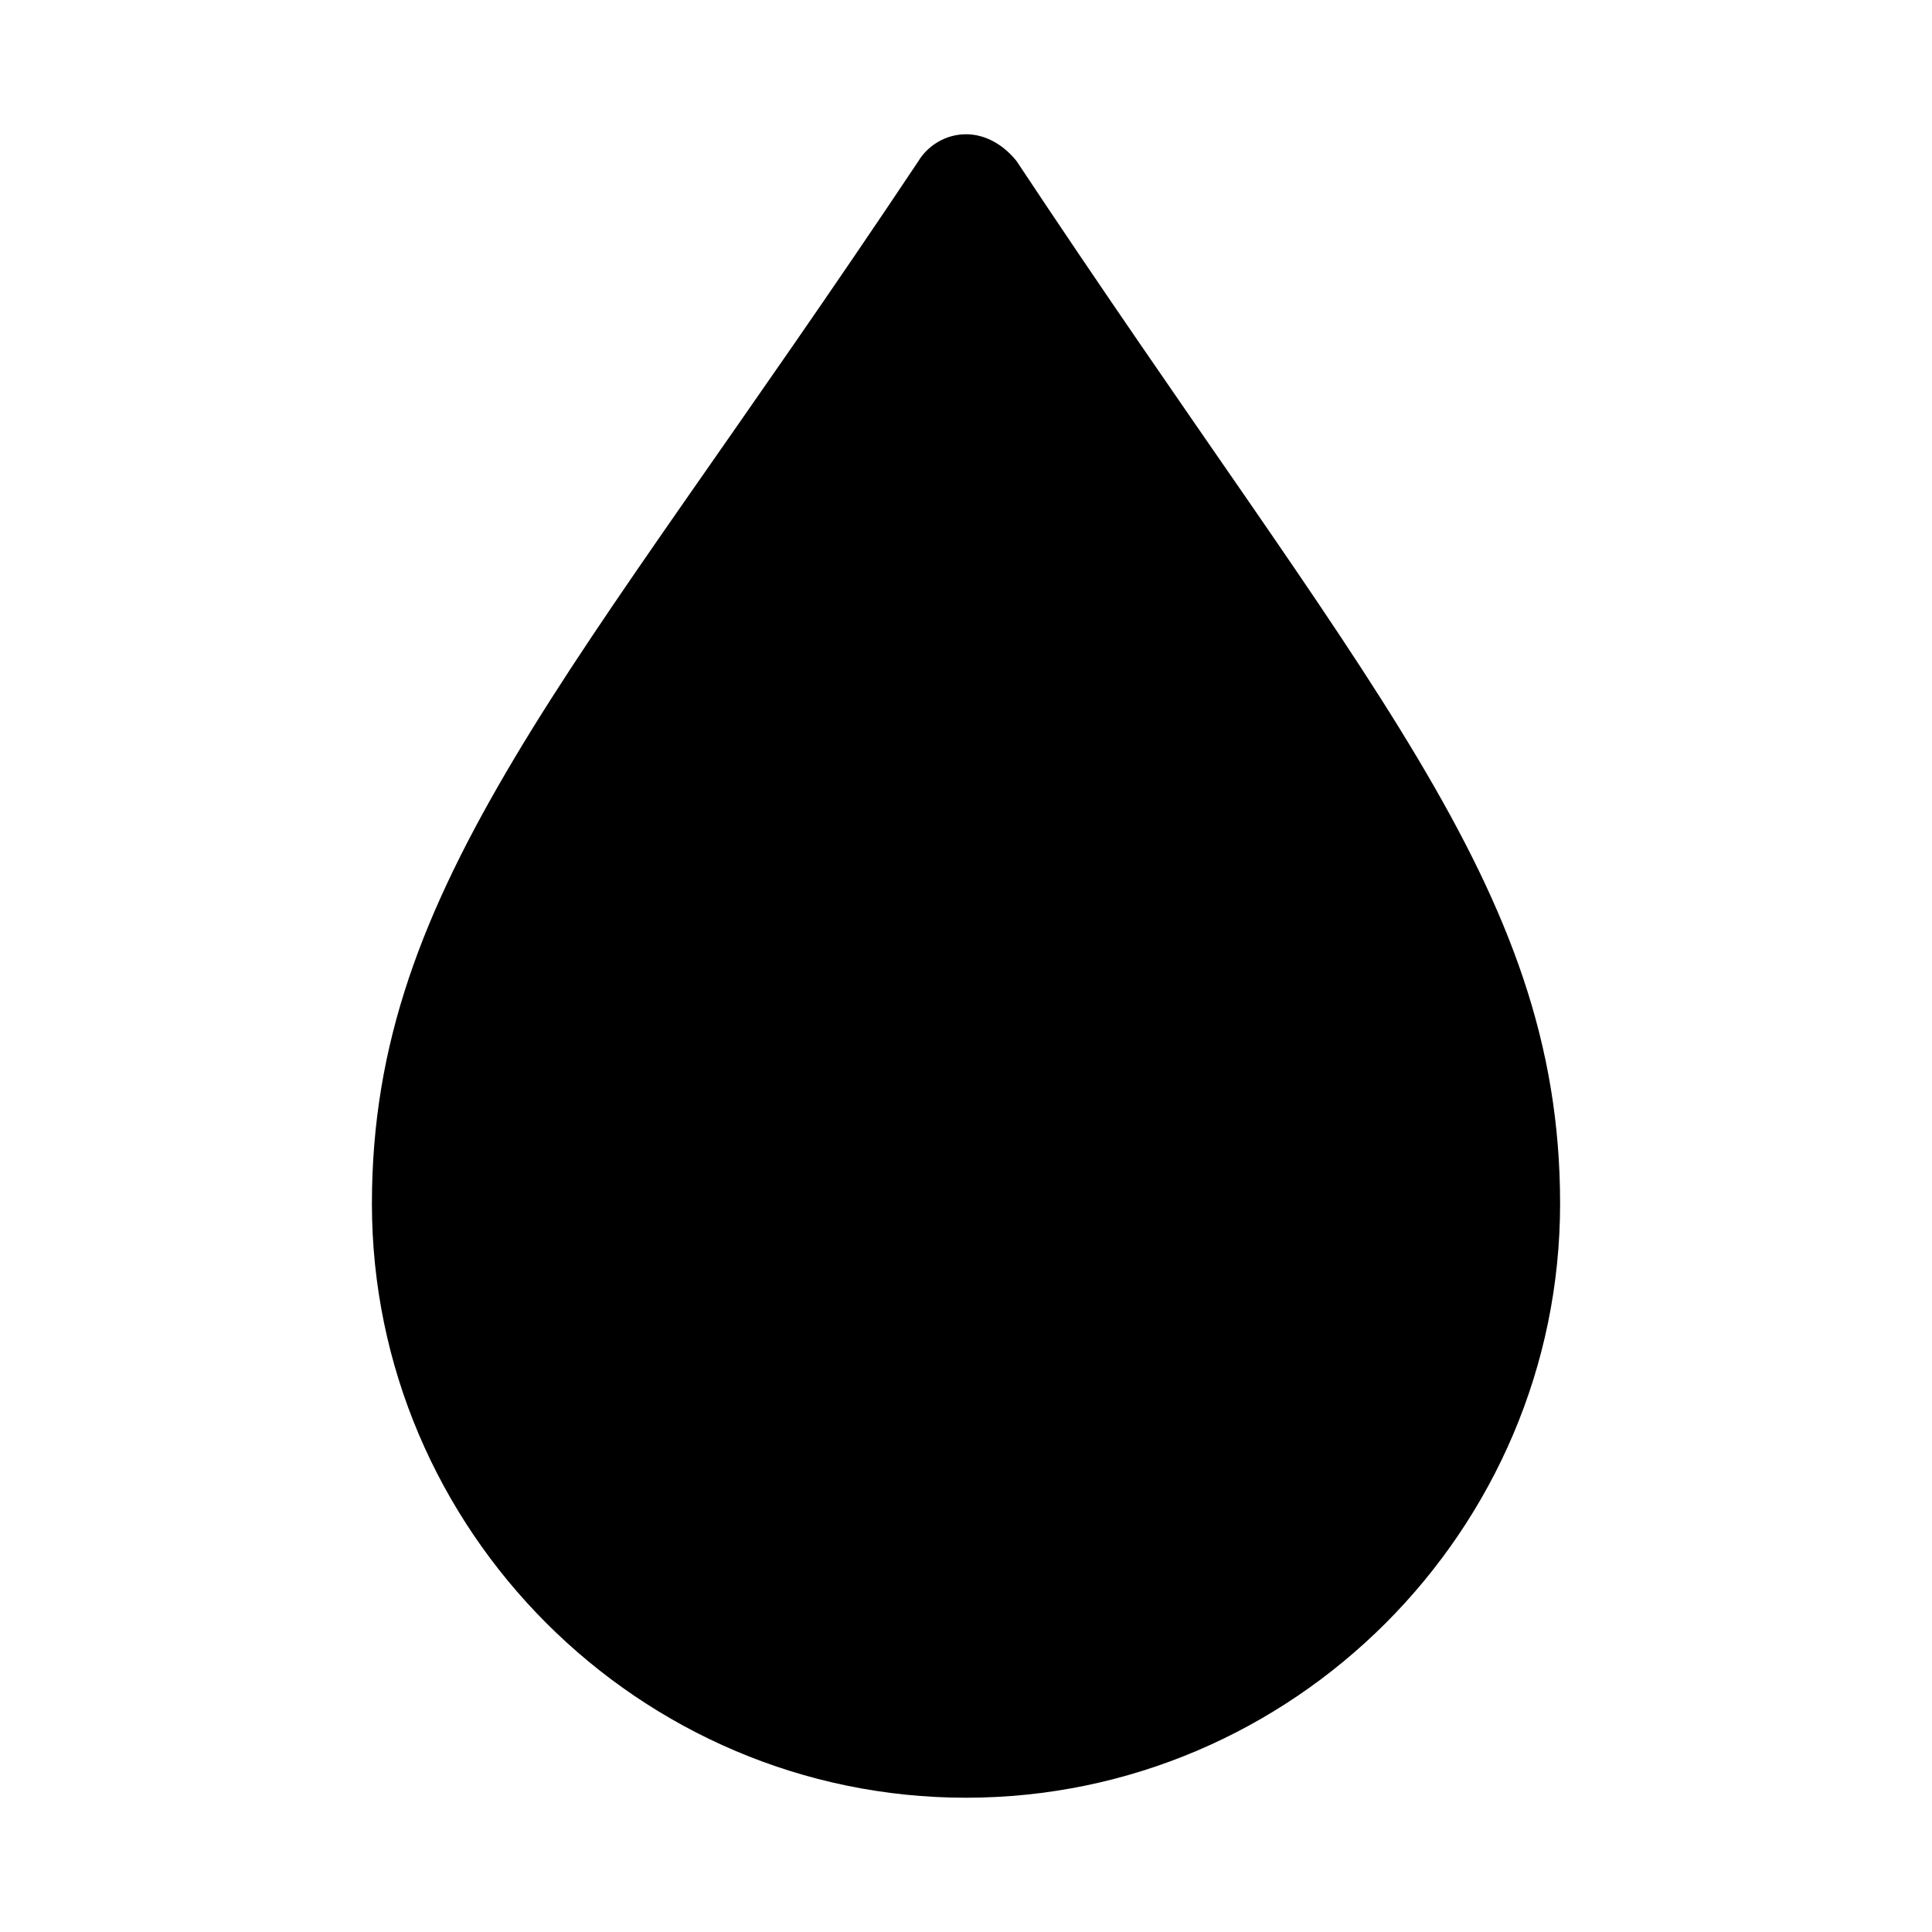
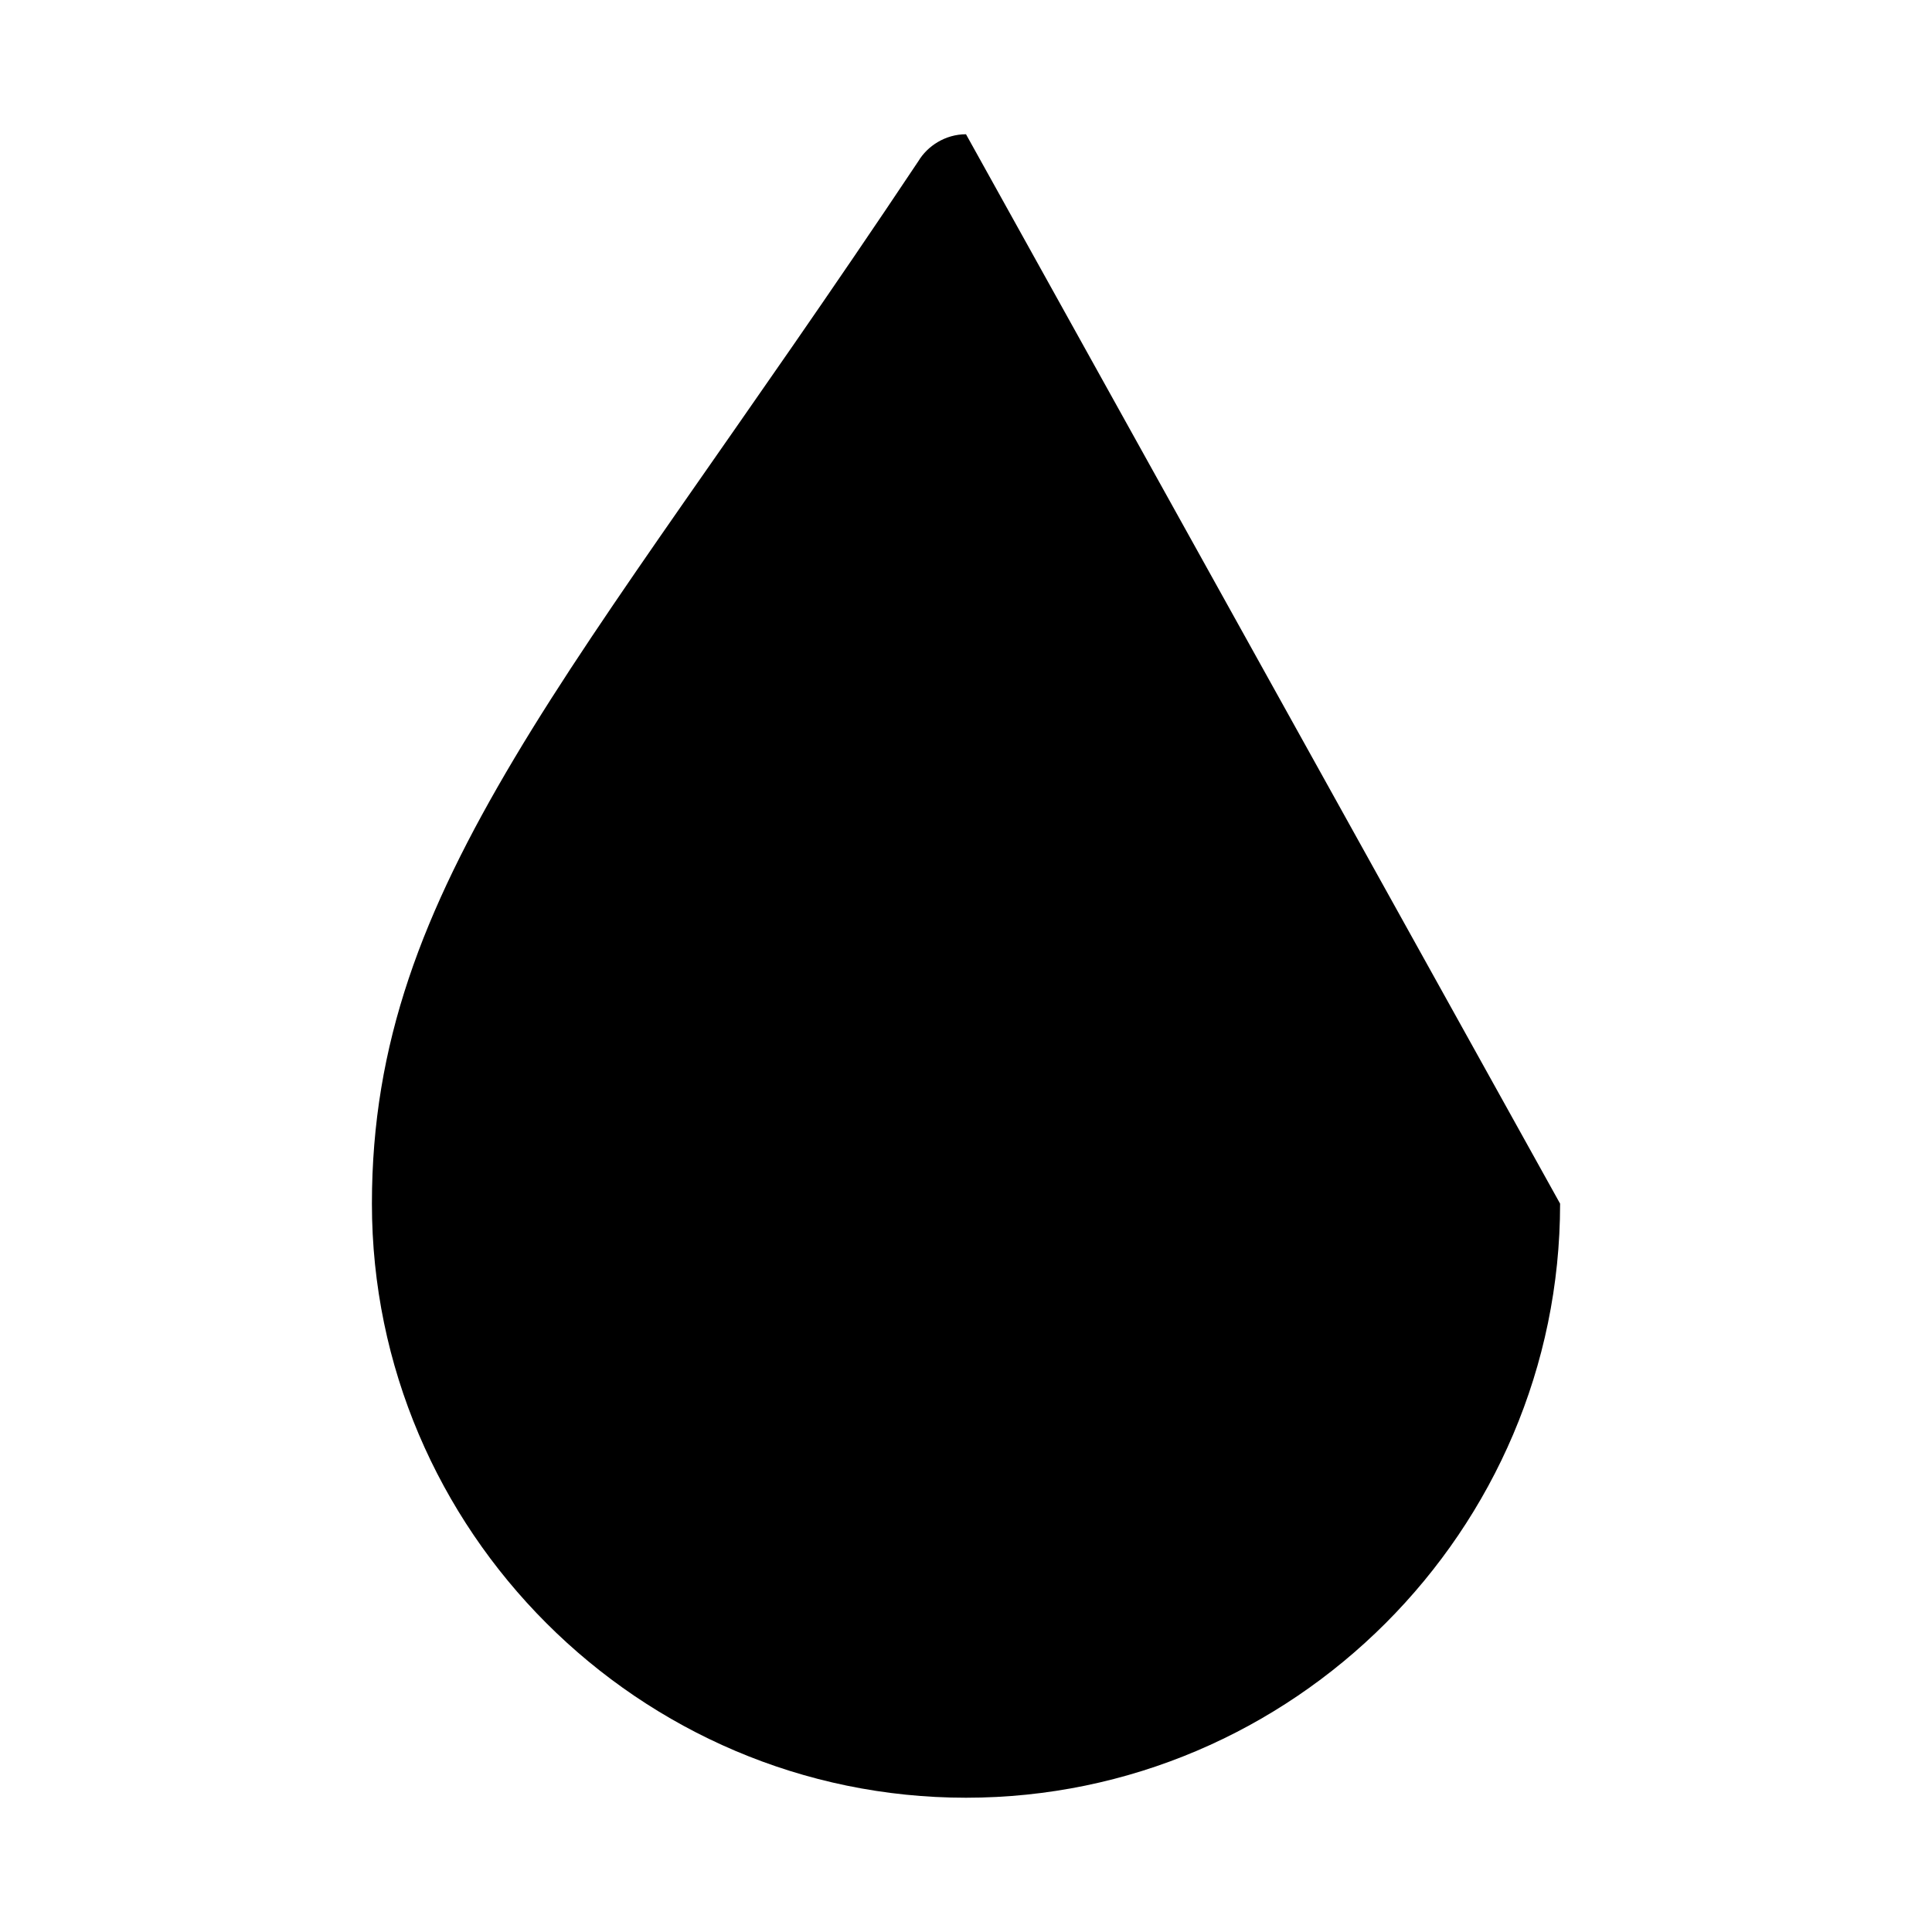
<svg xmlns="http://www.w3.org/2000/svg" fill="#000000" width="800px" height="800px" version="1.1" viewBox="144 144 512 512">
-   <path d="m400 179.58c-5.512 0-10.234 3.148-12.594 7.086-47.23 70.848-82.656 117.29-107.06 158.23-24.402 40.934-37.785 75.57-37.785 118.08 0 86.594 70.848 157.44 157.44 157.44s157.44-70.848 157.44-157.44c0-42.508-13.383-77.145-37.785-118.08-24.402-40.934-59.828-88.168-106.27-158.23-3.148-3.938-7.871-7.086-13.383-7.086z" />
+   <path d="m400 179.58c-5.512 0-10.234 3.148-12.594 7.086-47.23 70.848-82.656 117.29-107.06 158.23-24.402 40.934-37.785 75.57-37.785 118.08 0 86.594 70.848 157.44 157.44 157.44s157.44-70.848 157.44-157.44z" />
</svg>